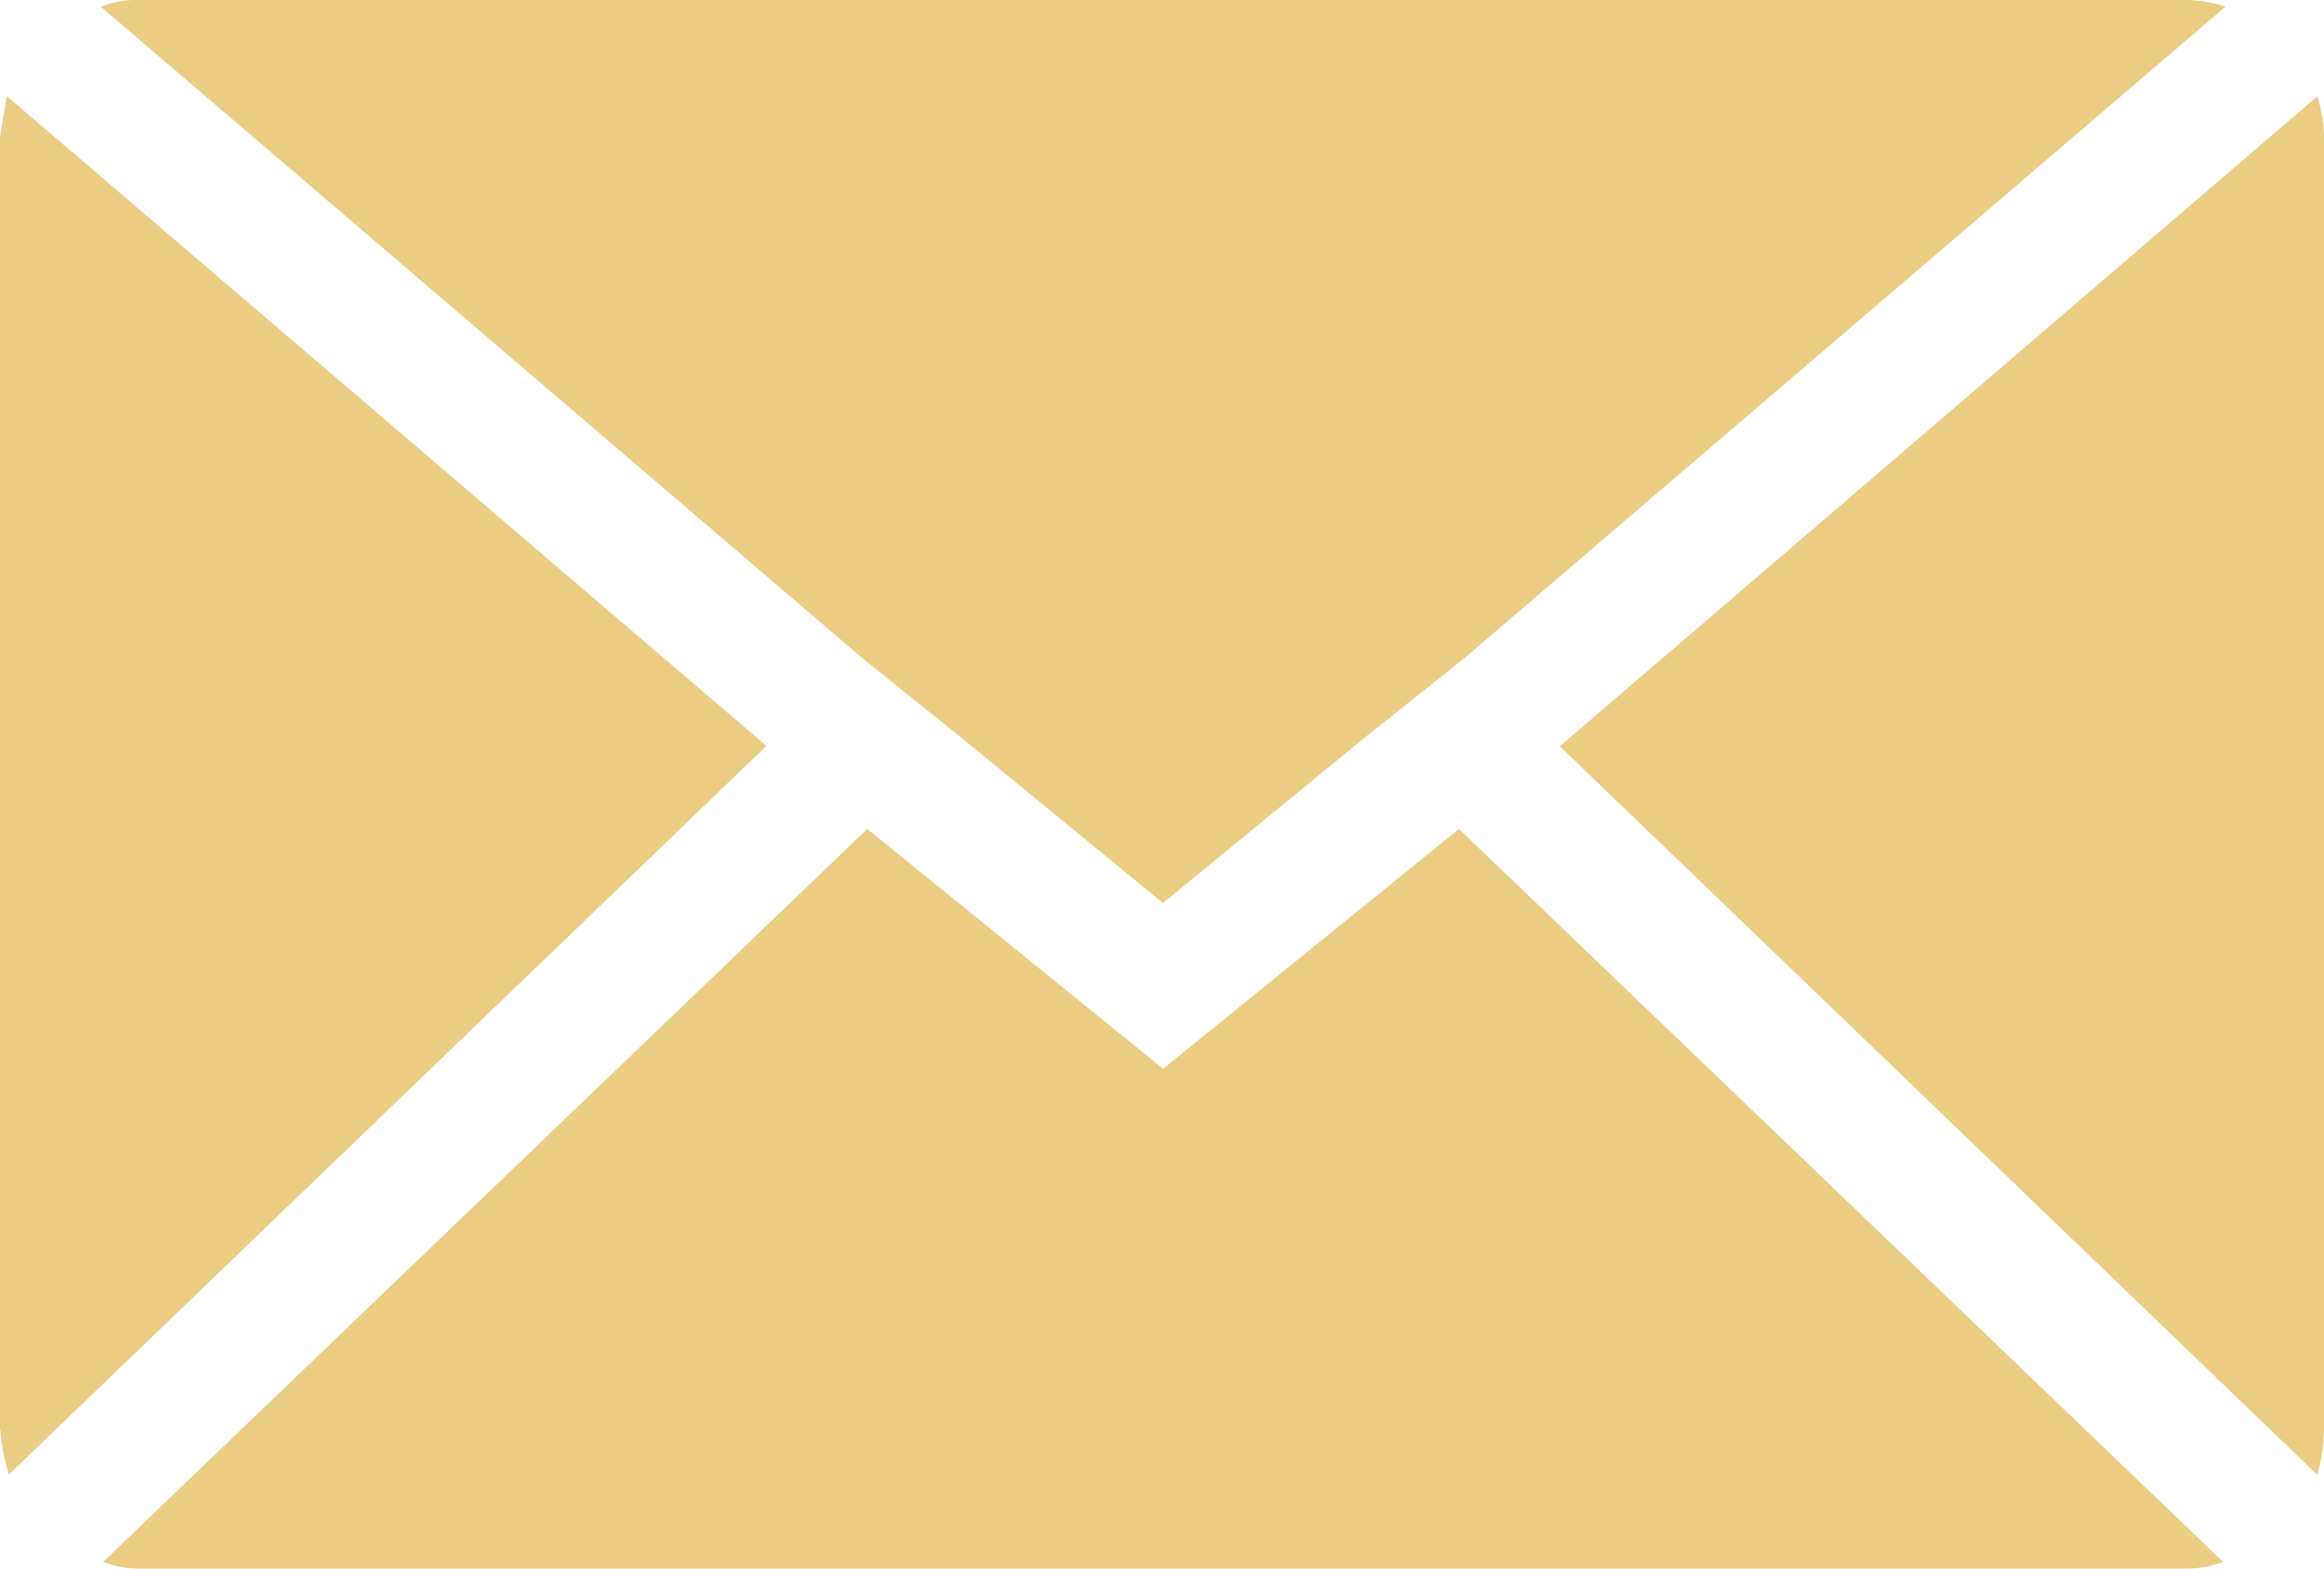
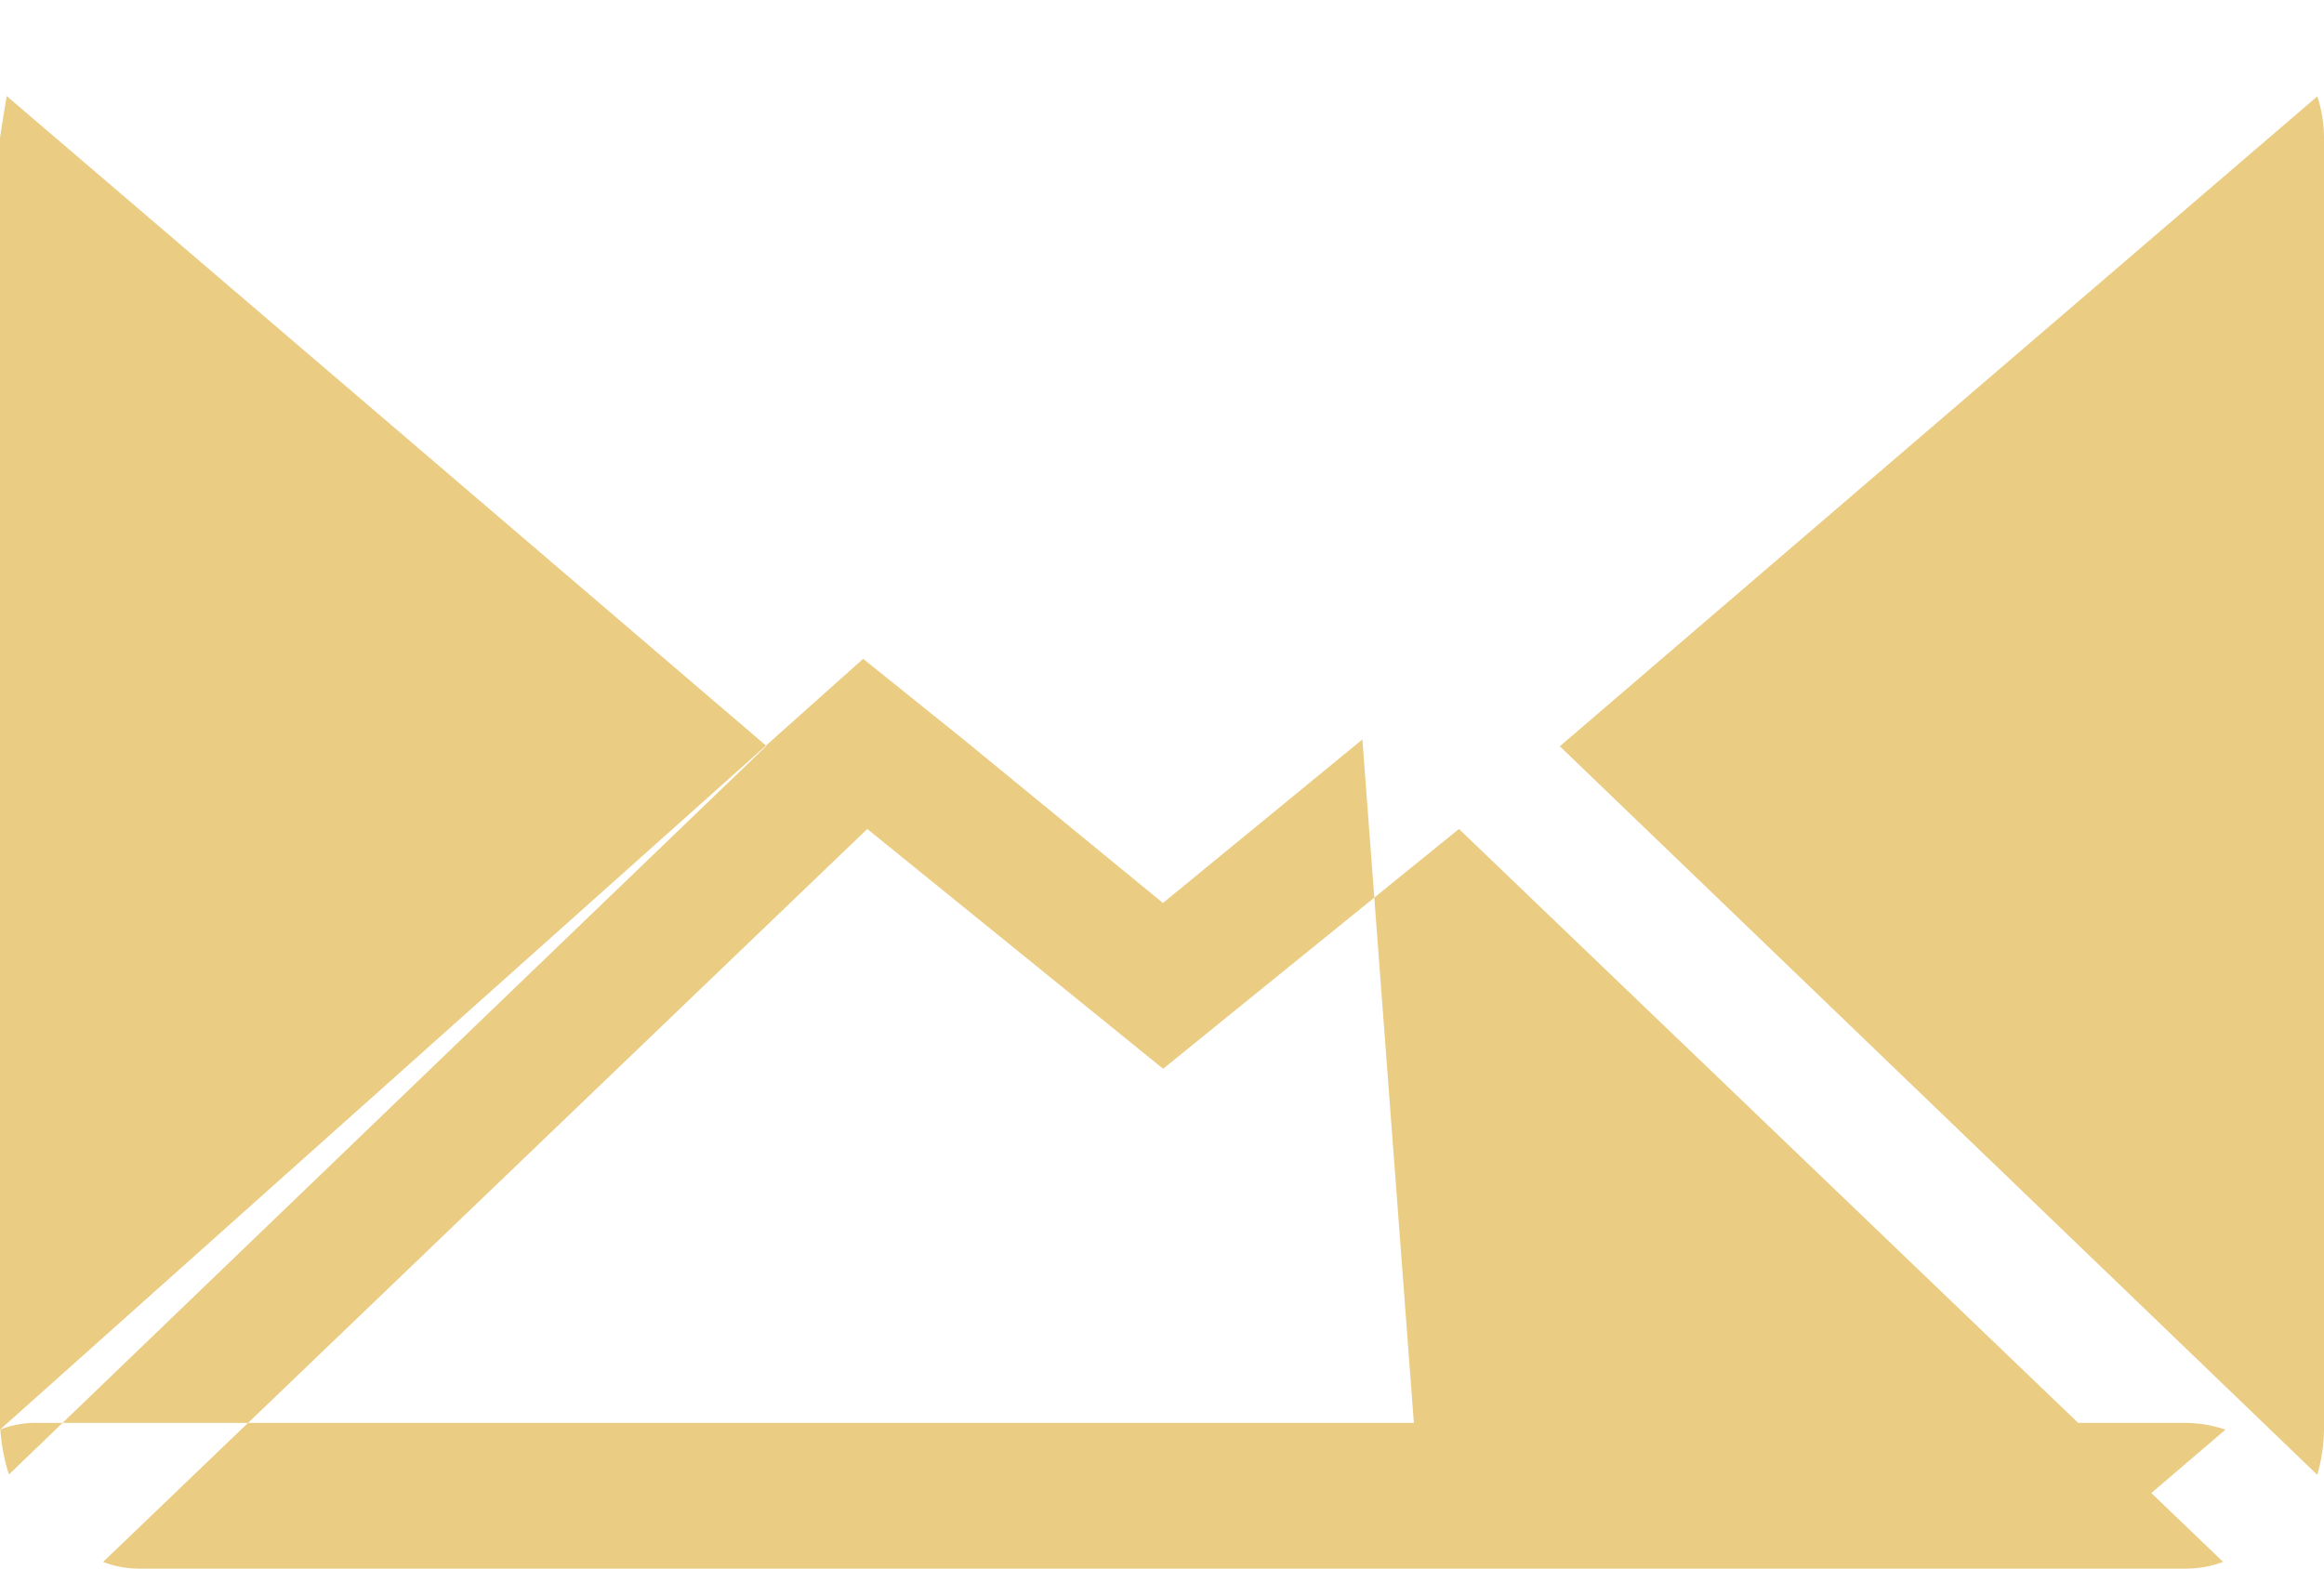
<svg xmlns="http://www.w3.org/2000/svg" width="27" height="18.226" viewBox="0 0 27 18.226">
-   <path id="Icon_zocial-email" data-name="Icon zocial-email" d="M.072,20.679v-15q0-.026.078-.495l8.826,7.551L.176,21.2a2.207,2.207,0,0,1-.1-.521ZM1.244,4.146a1.122,1.122,0,0,1,.443-.078H25.458a1.474,1.474,0,0,1,.469.078l-8.852,7.577L15.9,12.66l-2.317,1.9-2.317-1.9L10.1,11.723ZM1.27,22.216,10.148,13.7l3.437,2.786L17.022,13.7,25.9,22.216a1.25,1.25,0,0,1-.443.078H1.686a1.179,1.179,0,0,1-.417-.078Zm16.924-9.477,8.8-7.551a1.554,1.554,0,0,1,.078.495v15a2,2,0,0,1-.078.521Z" transform="translate(-0.072 -4.068)" fill="#eacc82" />
+   <path id="Icon_zocial-email" data-name="Icon zocial-email" d="M.072,20.679v-15q0-.026.078-.495l8.826,7.551L.176,21.2a2.207,2.207,0,0,1-.1-.521Za1.122,1.122,0,0,1,.443-.078H25.458a1.474,1.474,0,0,1,.469.078l-8.852,7.577L15.9,12.66l-2.317,1.9-2.317-1.9L10.1,11.723ZM1.27,22.216,10.148,13.7l3.437,2.786L17.022,13.7,25.9,22.216a1.25,1.25,0,0,1-.443.078H1.686a1.179,1.179,0,0,1-.417-.078Zm16.924-9.477,8.8-7.551a1.554,1.554,0,0,1,.078.495v15a2,2,0,0,1-.078.521Z" transform="translate(-0.072 -4.068)" fill="#eacc82" />
</svg>